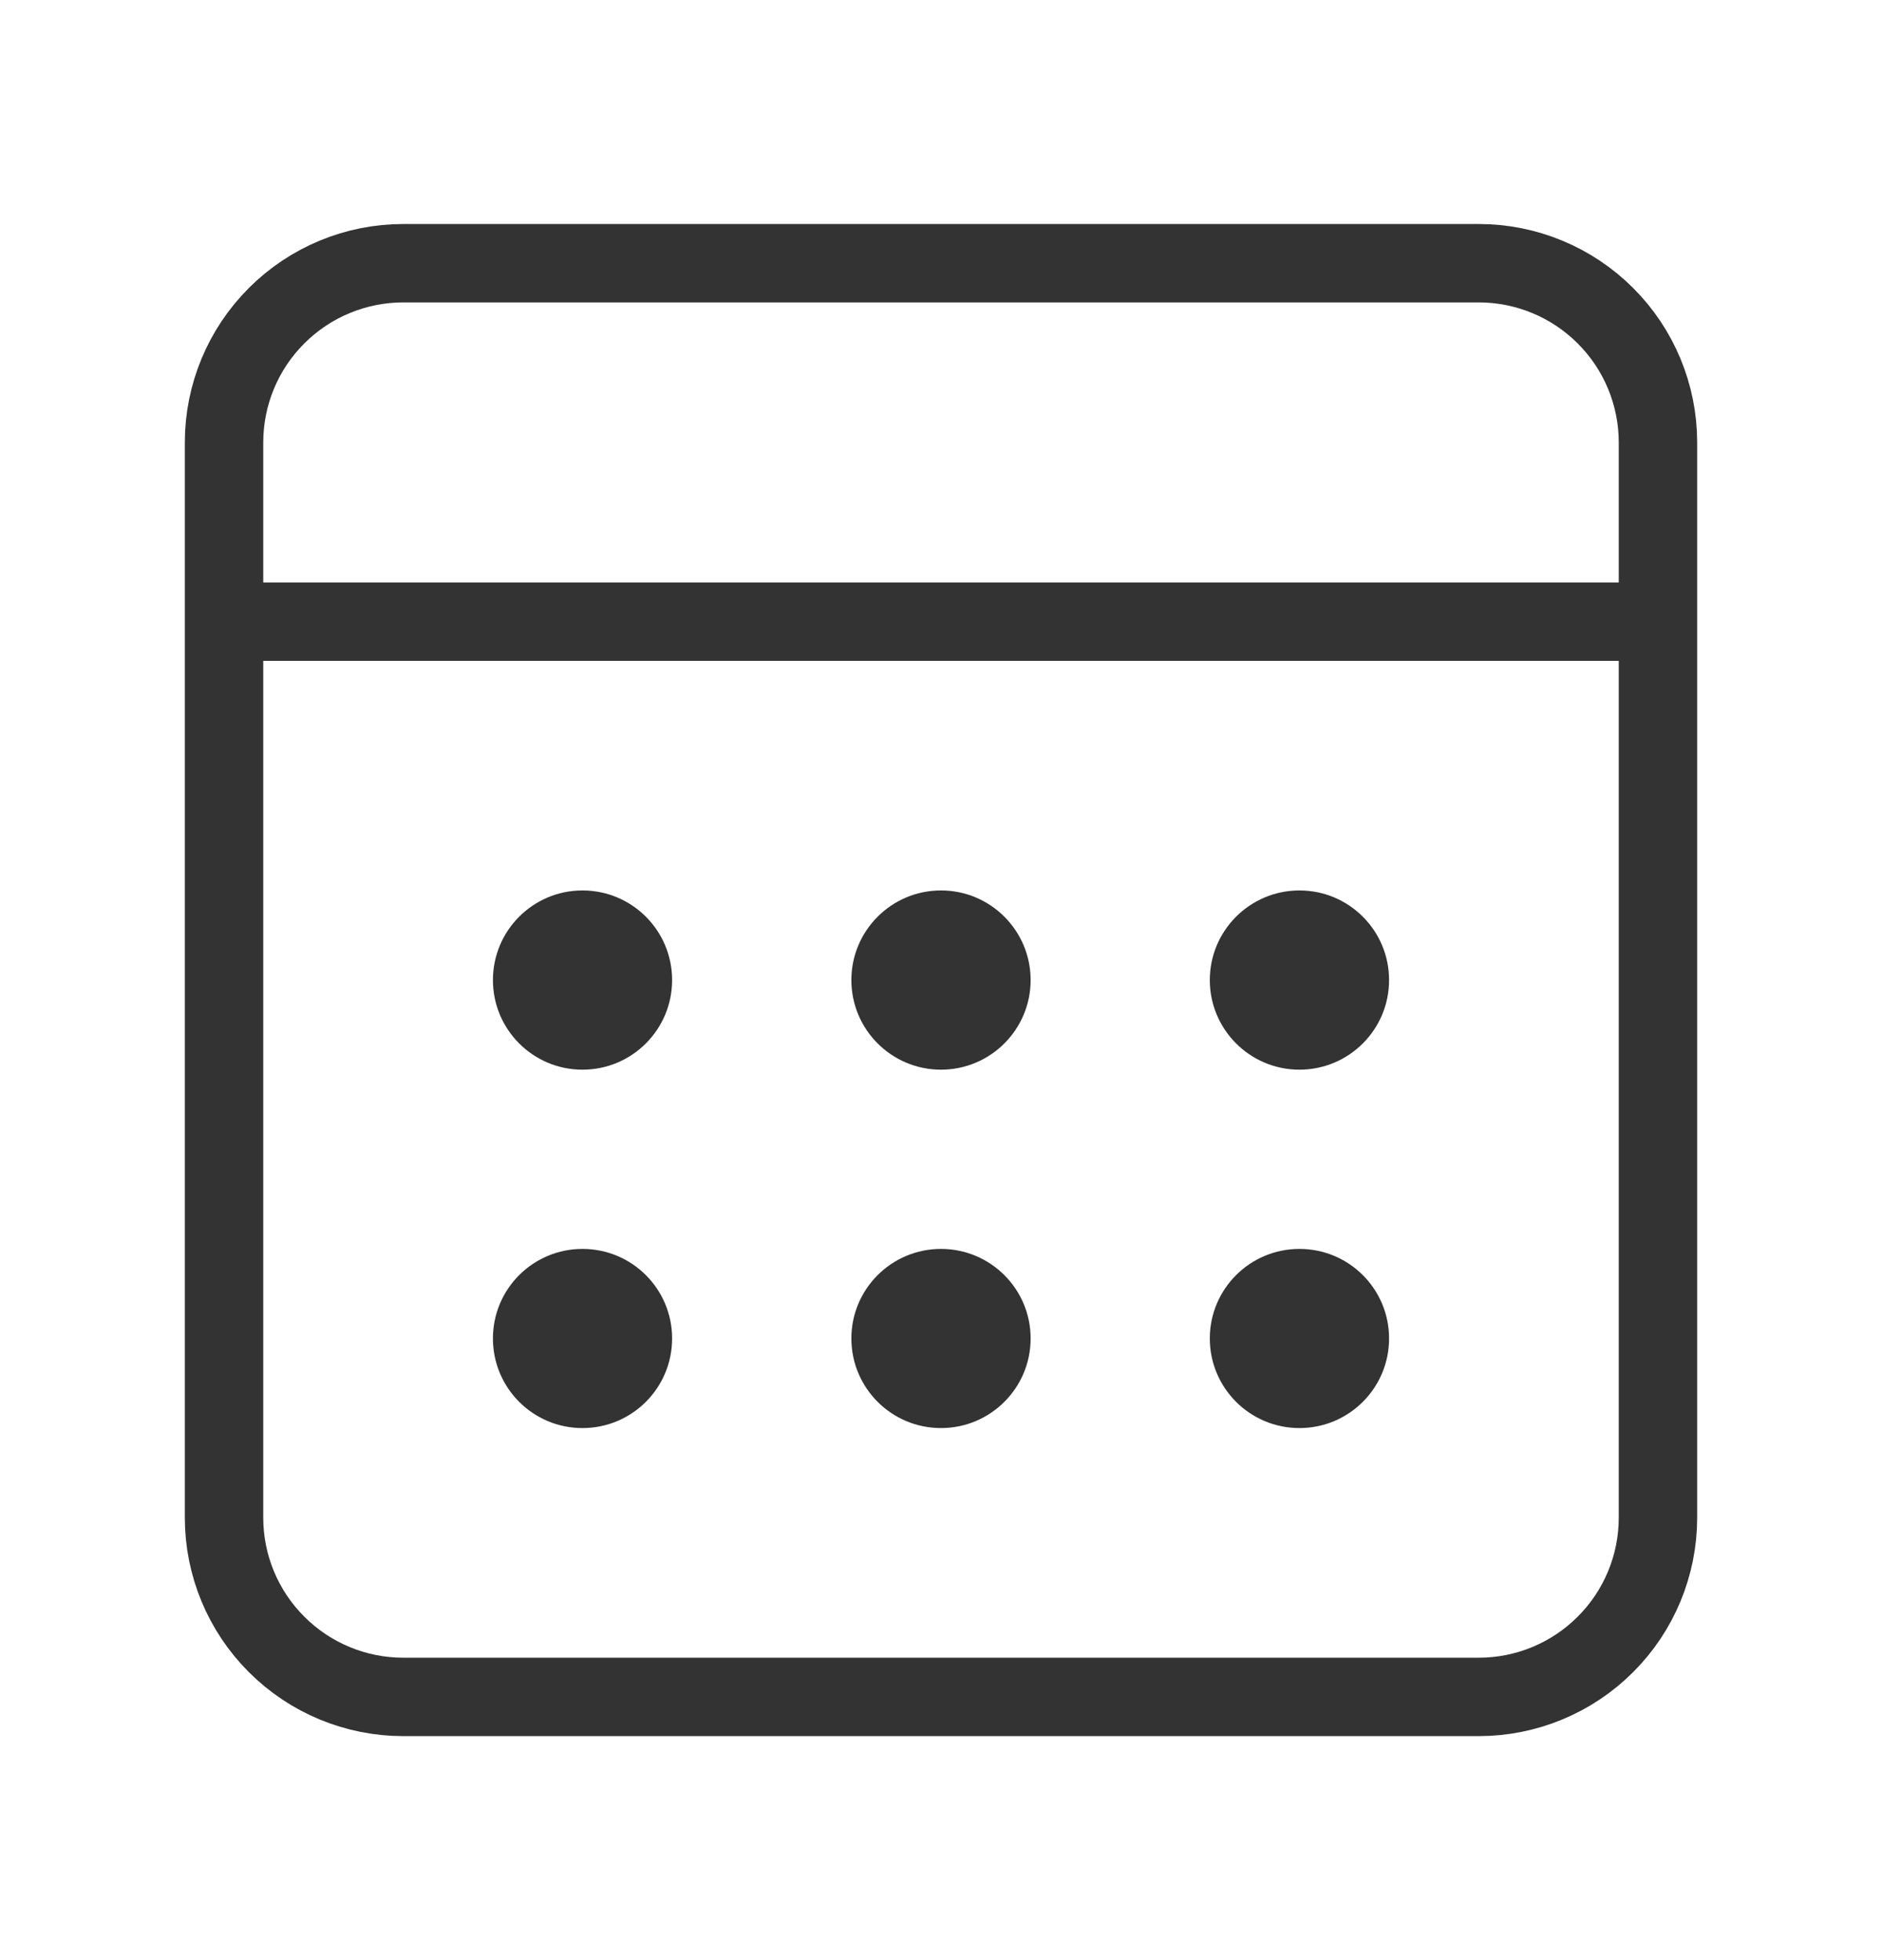
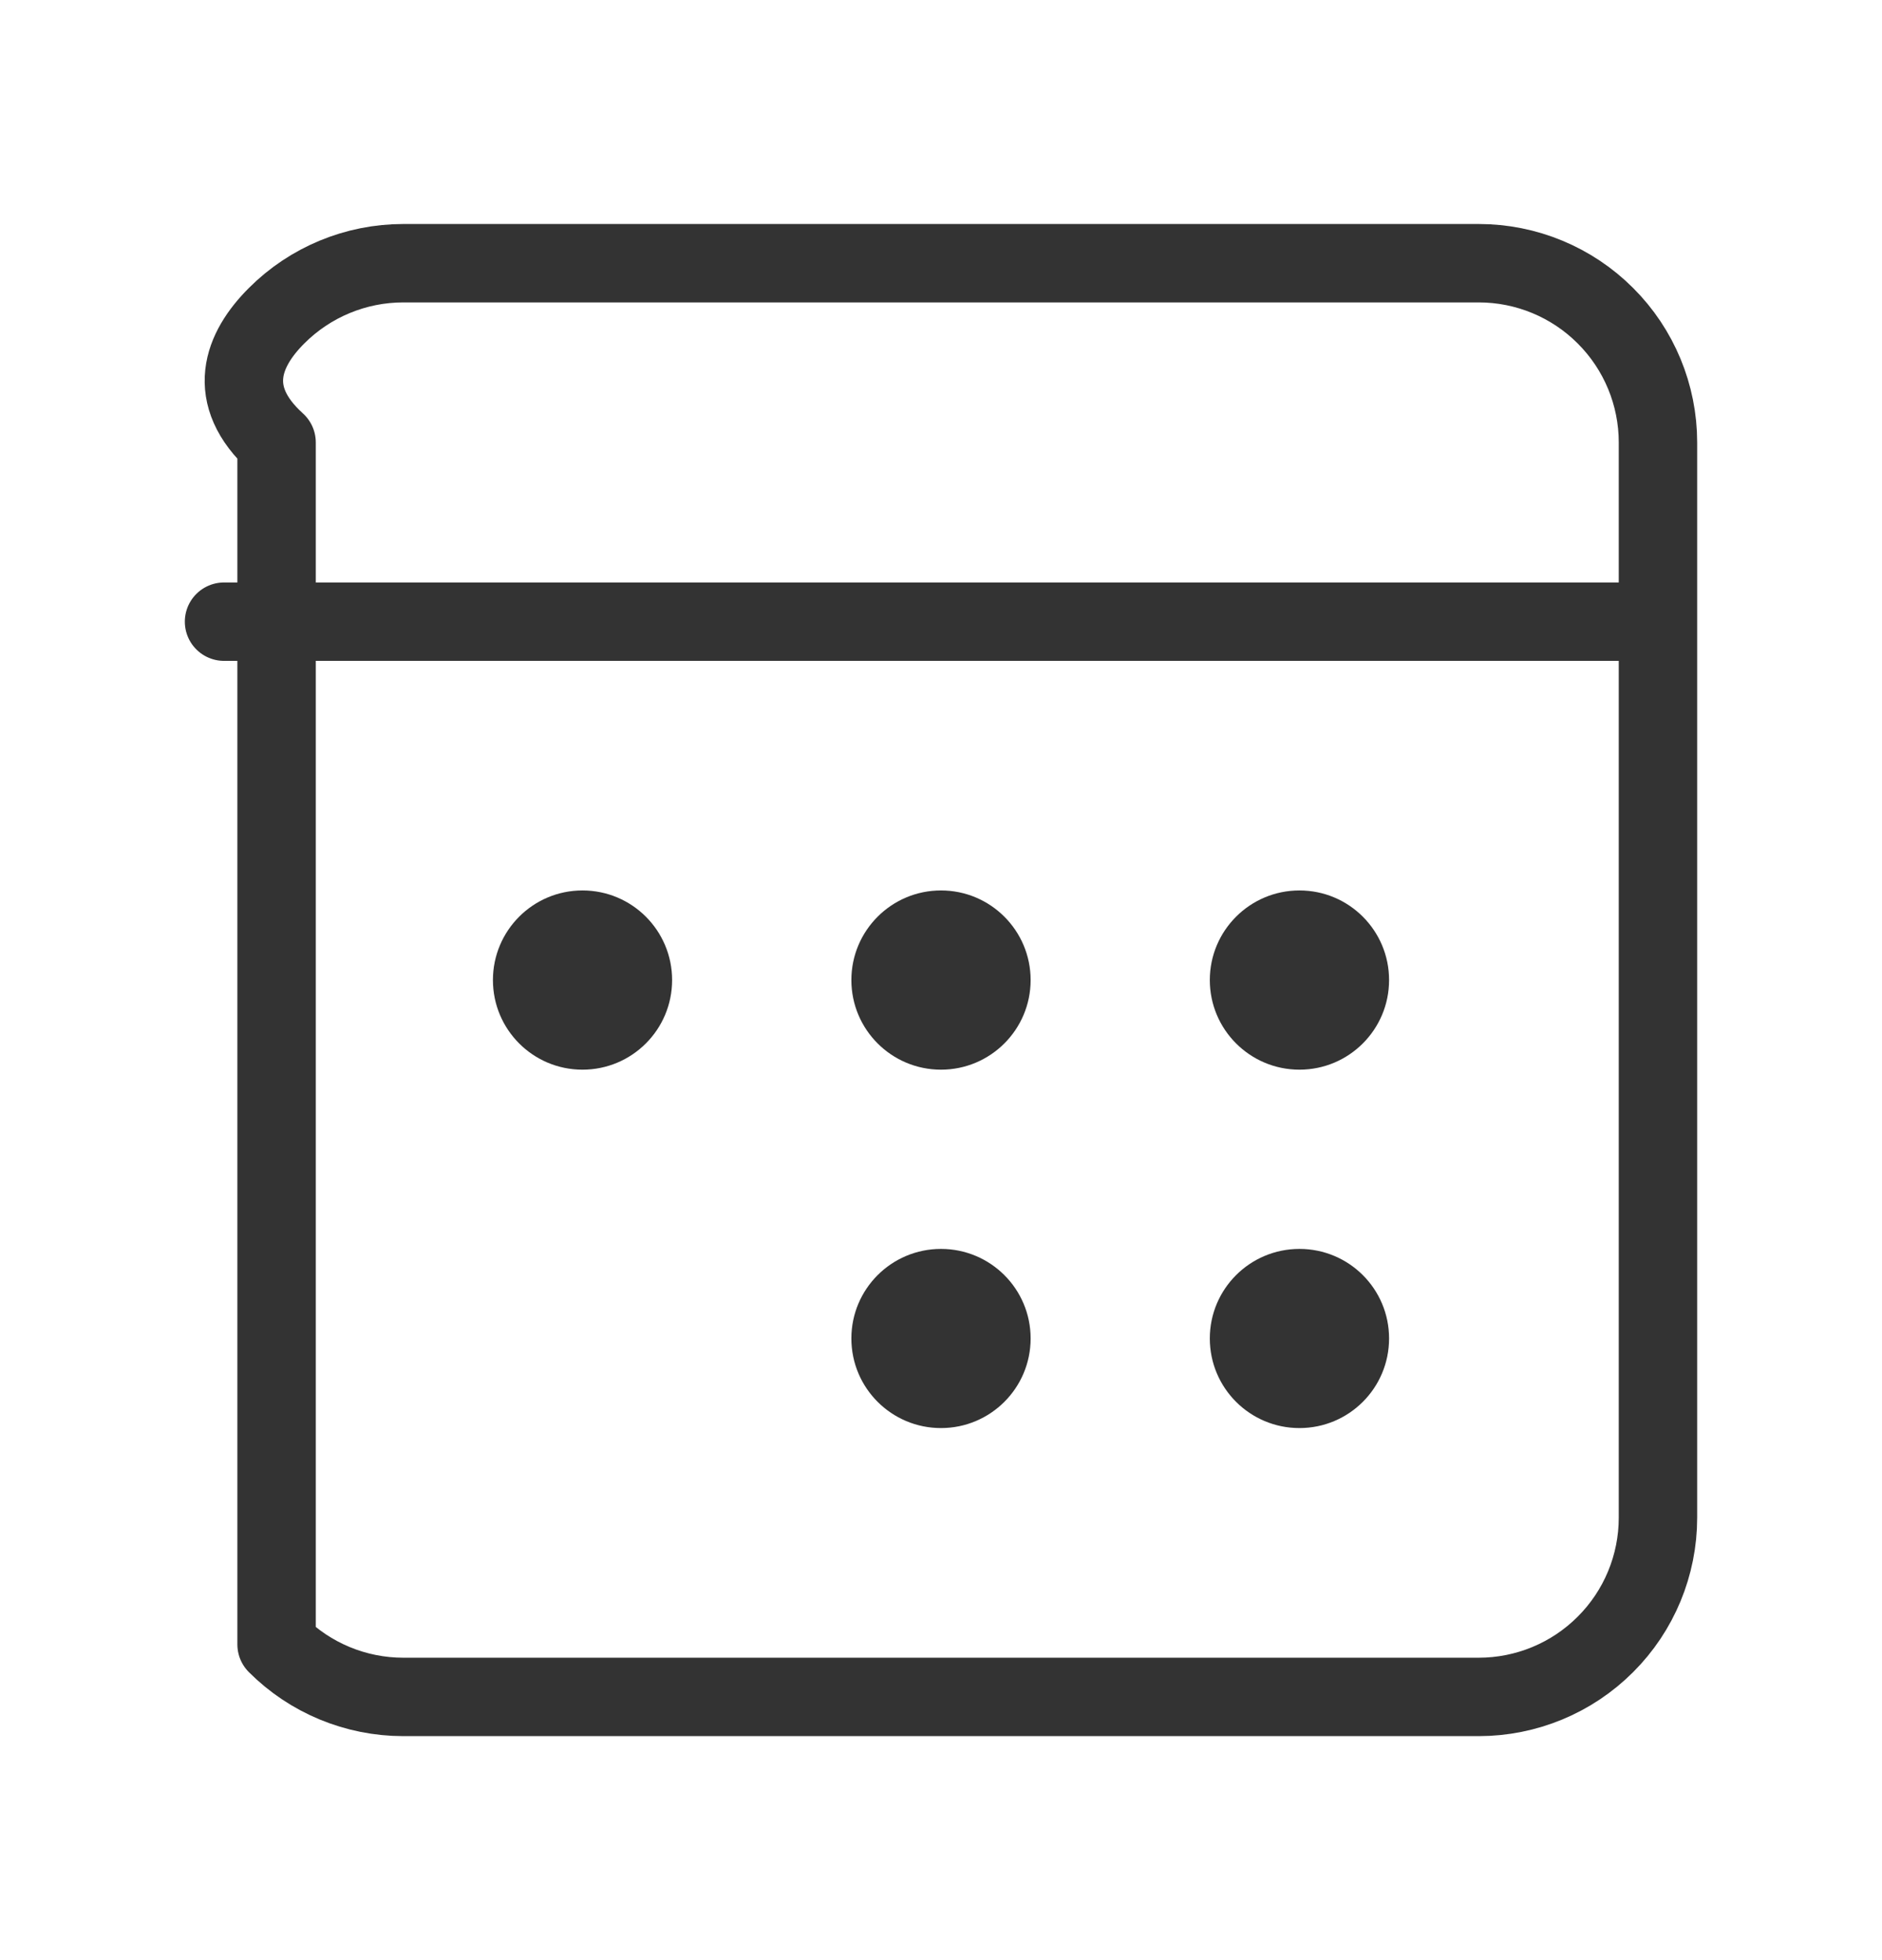
<svg xmlns="http://www.w3.org/2000/svg" width="24" height="25" viewBox="0 0 24 25" fill="none">
-   <path d="M2.857 7.929H21.143M5.143 3.357H18.857C19.463 3.357 20.045 3.598 20.473 4.027C20.902 4.455 21.143 5.037 21.143 5.643V19.357C21.143 19.963 20.902 20.545 20.473 20.973C20.045 21.402 19.463 21.643 18.857 21.643H5.143C4.537 21.643 3.955 21.402 3.527 20.973C3.098 20.545 2.857 19.963 2.857 19.357V5.643C2.857 5.037 3.098 4.455 3.527 4.027C3.955 3.598 4.537 3.357 5.143 3.357V3.357Z" stroke="#333333" stroke-linecap="round" stroke-linejoin="round" />
+   <path d="M2.857 7.929H21.143M5.143 3.357H18.857C19.463 3.357 20.045 3.598 20.473 4.027C20.902 4.455 21.143 5.037 21.143 5.643V19.357C21.143 19.963 20.902 20.545 20.473 20.973C20.045 21.402 19.463 21.643 18.857 21.643H5.143C4.537 21.643 3.955 21.402 3.527 20.973V5.643C2.857 5.037 3.098 4.455 3.527 4.027C3.955 3.598 4.537 3.357 5.143 3.357V3.357Z" stroke="#333333" stroke-linecap="round" stroke-linejoin="round" />
  <path d="M12 13.643C12.631 13.643 13.143 13.131 13.143 12.5C13.143 11.869 12.631 11.357 12 11.357C11.369 11.357 10.857 11.869 10.857 12.5C10.857 13.131 11.369 13.643 12 13.643Z" fill="#333333" />
  <path d="M7.428 13.643C8.06 13.643 8.571 13.131 8.571 12.5C8.571 11.869 8.06 11.357 7.428 11.357C6.797 11.357 6.286 11.869 6.286 12.5C6.286 13.131 6.797 13.643 7.428 13.643Z" fill="#333333" />
  <path d="M16.571 13.643C17.203 13.643 17.714 13.131 17.714 12.5C17.714 11.869 17.203 11.357 16.571 11.357C15.94 11.357 15.428 11.869 15.428 12.5C15.428 13.131 15.94 13.643 16.571 13.643Z" fill="#333333" />
  <path d="M12 18.214C12.631 18.214 13.143 17.703 13.143 17.071C13.143 16.44 12.631 15.929 12 15.929C11.369 15.929 10.857 16.44 10.857 17.071C10.857 17.703 11.369 18.214 12 18.214Z" fill="#333333" />
-   <path d="M7.428 18.214C8.06 18.214 8.571 17.703 8.571 17.071C8.571 16.44 8.06 15.929 7.428 15.929C6.797 15.929 6.286 16.44 6.286 17.071C6.286 17.703 6.797 18.214 7.428 18.214Z" fill="#333333" />
  <path d="M16.571 18.214C17.203 18.214 17.714 17.703 17.714 17.071C17.714 16.44 17.203 15.929 16.571 15.929C15.94 15.929 15.428 16.44 15.428 17.071C15.428 17.703 15.94 18.214 16.571 18.214Z" fill="#333333" />
</svg>